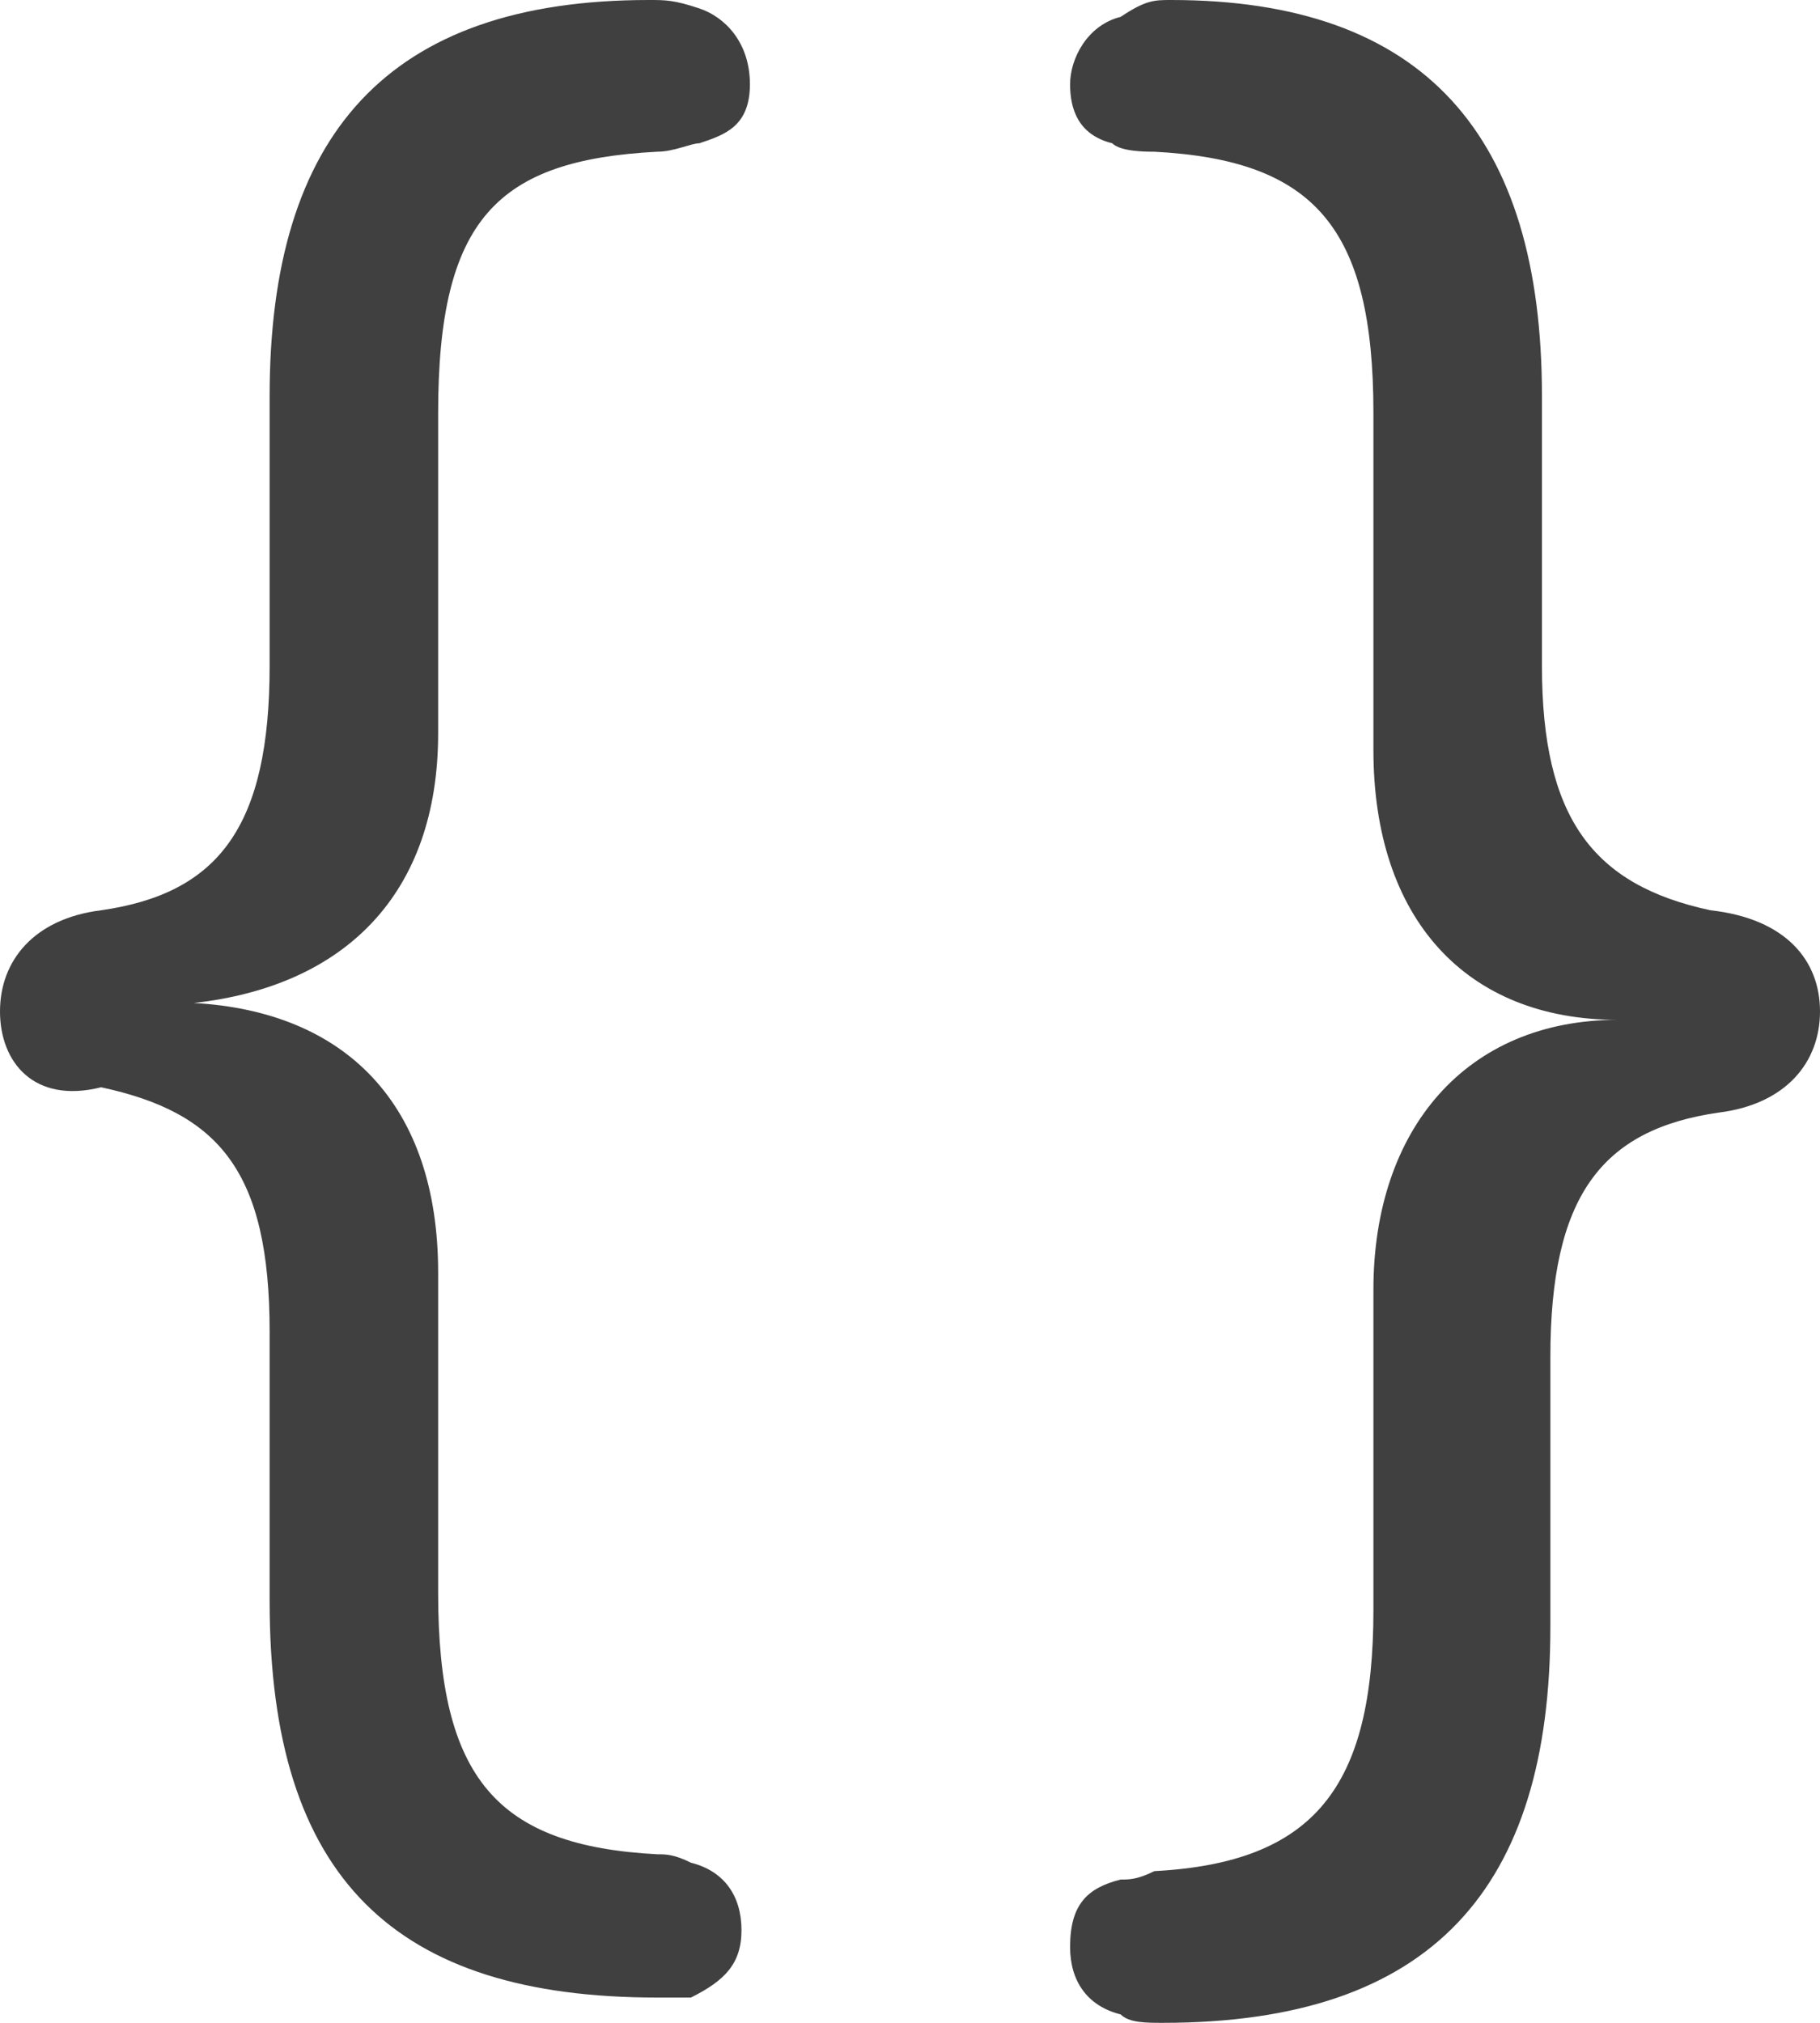
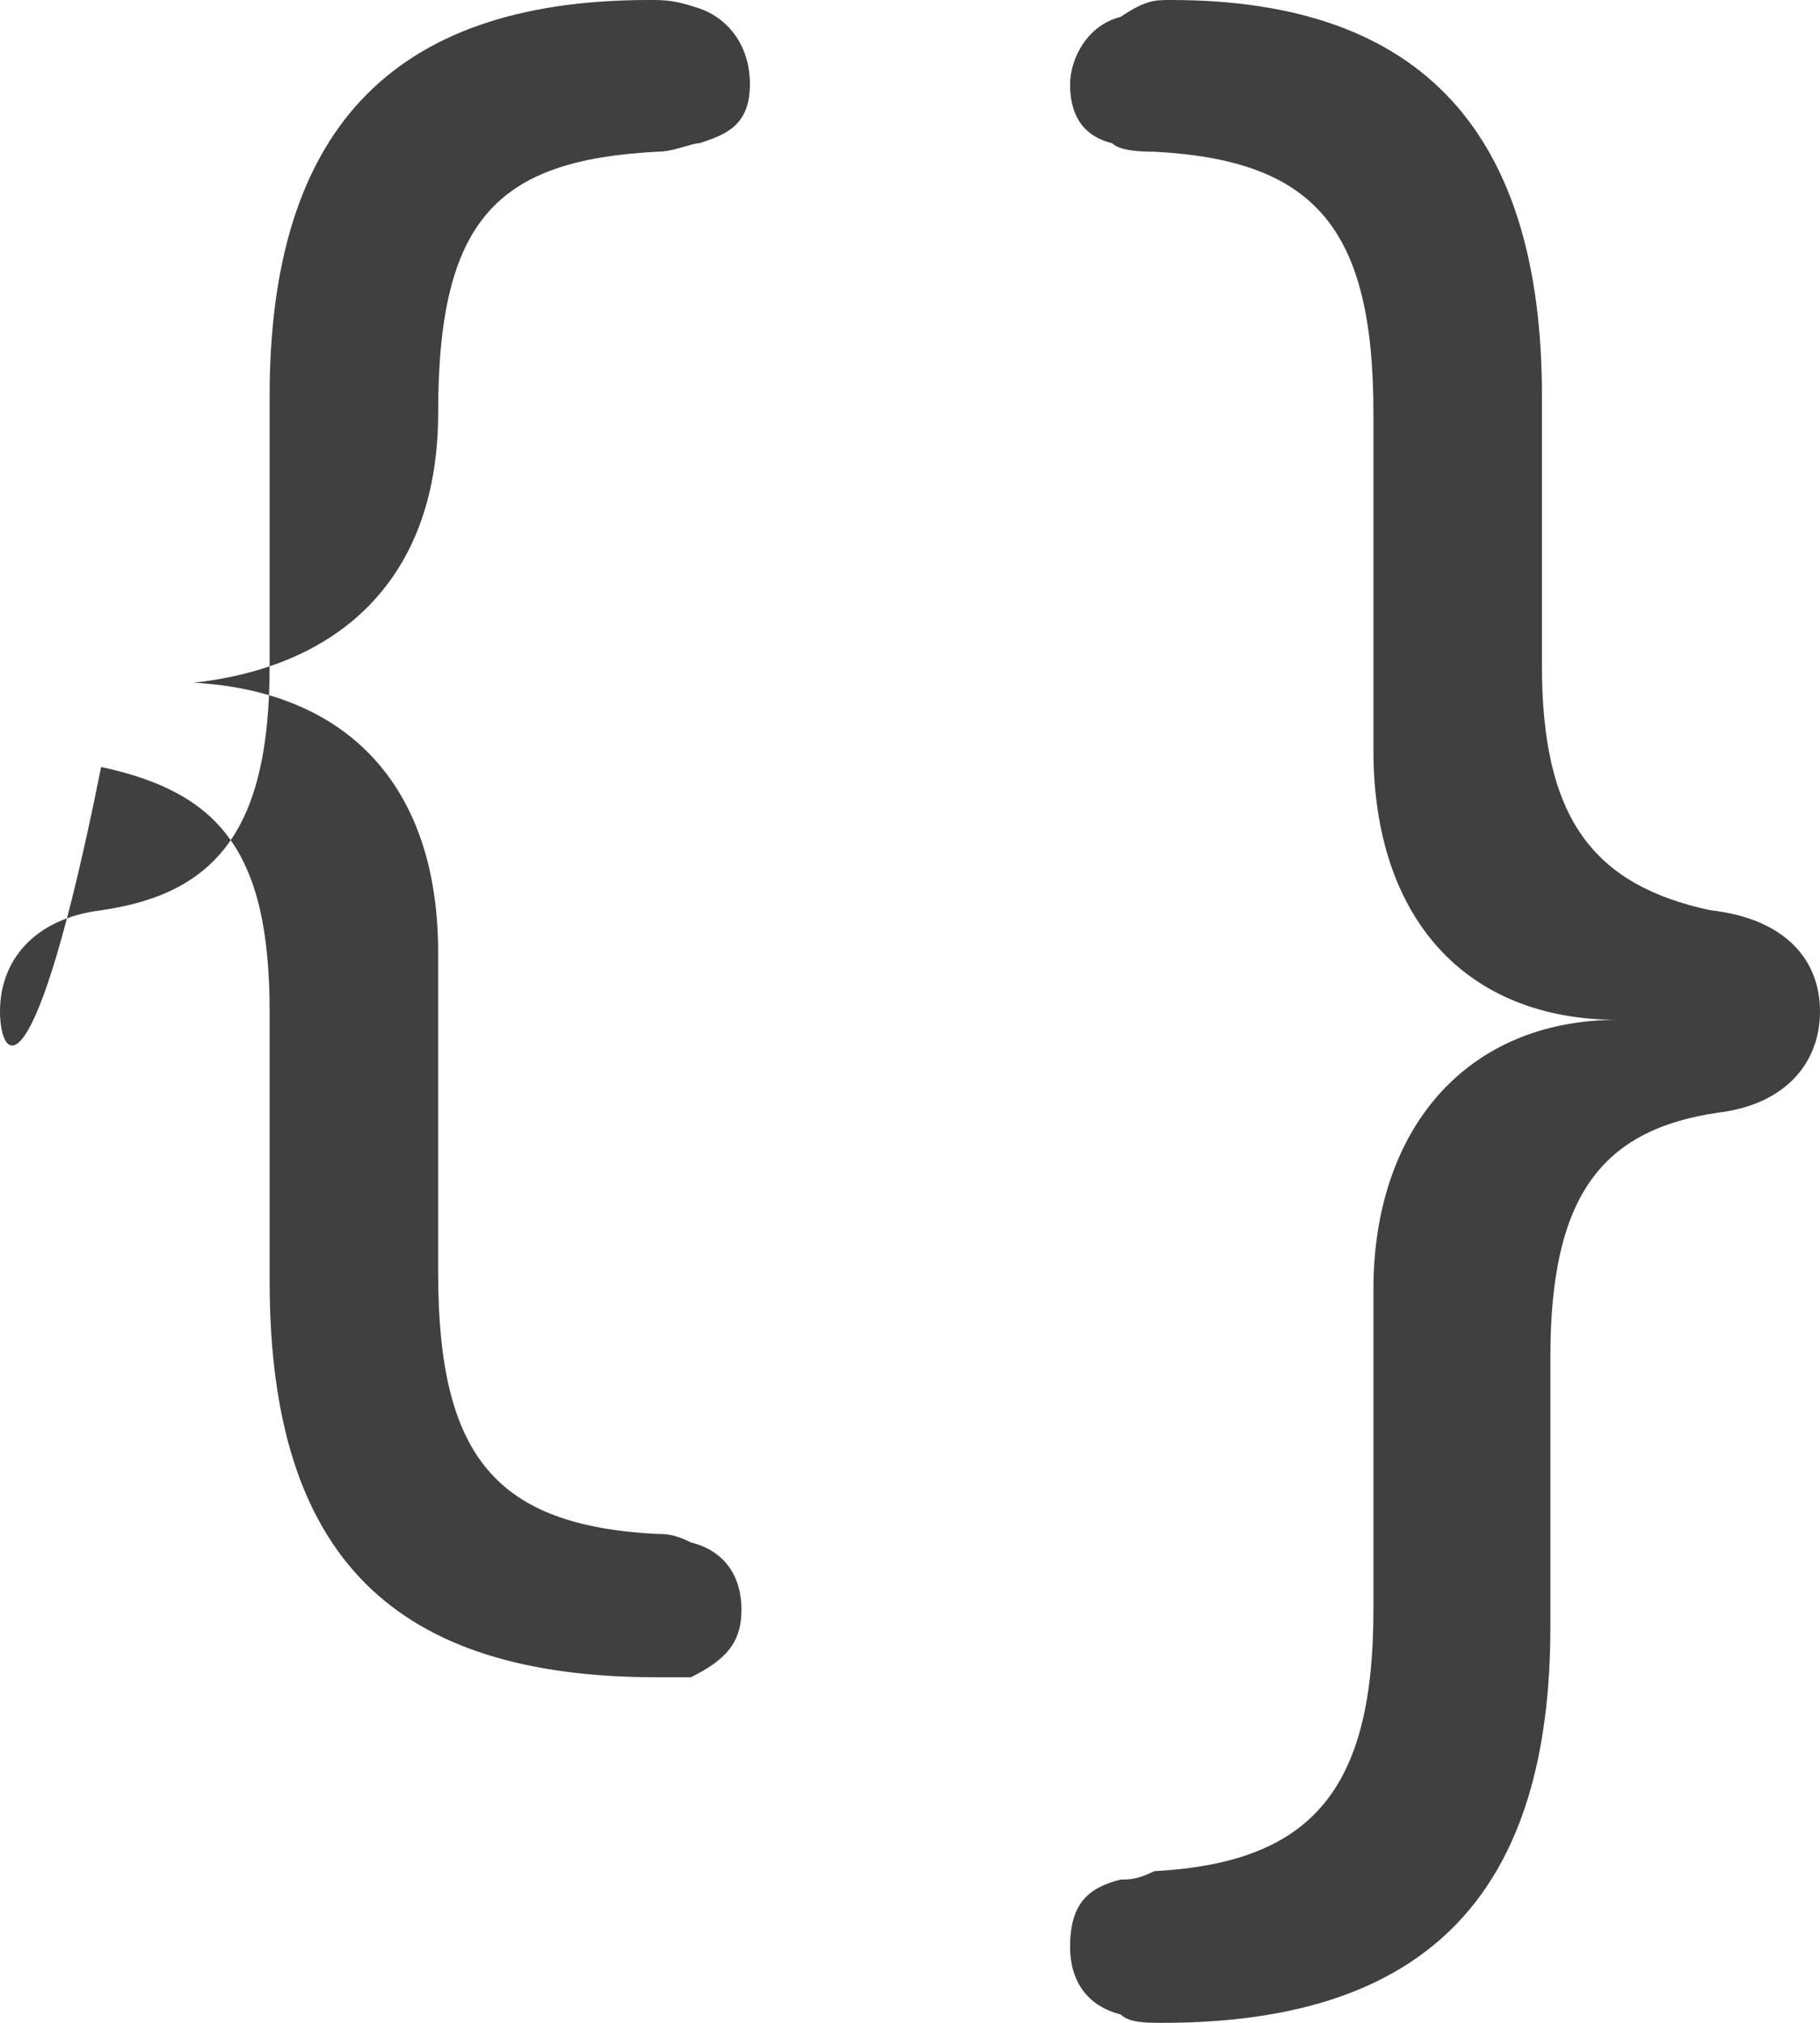
<svg xmlns="http://www.w3.org/2000/svg" version="1.1" id="Ebene_1" x="0px" y="0px" viewBox="0 0 21.6 24" style="enable-background:new 0 0 21.6 24;" xml:space="preserve">
  <style type="text/css">
	.fill{fill-rule:evenodd;clip-rule:evenodd;fill:#404040;}
</style>
-   <path class="fill" d="M0,12c0-0.6,0.4-1.1,1.2-1.2c1.4-0.2,2-1,2-2.9V4.7C3.2,1.6,4.6,0,7.7,0C7.9,0,8,0,8.3,0.1  C8.6,0.2,8.9,0.5,8.9,1S8.6,1.6,8.3,1.7C8.2,1.7,8,1.8,7.8,1.8C5.9,1.9,5.2,2.6,5.2,4.9v3.8c0,1.9-1.1,3-2.9,3.2l0,0  c1.8,0.1,2.9,1.2,2.9,3.2v3.8c0,2.2,0.7,3,2.6,3.1c0.1,0,0.2,0,0.4,0.1c0.4,0.1,0.6,0.4,0.6,0.8c0,0.4-0.2,0.6-0.6,0.8  c0,0-0.2,0-0.4,0c-3.1,0-4.6-1.4-4.6-4.7v-3.2c0-1.9-0.6-2.6-2-2.9C0.4,13.1,0,12.6,0,12z M21.6,12c0,0.6-0.4,1.1-1.2,1.2  c-1.4,0.2-2,1-2,2.9v3.2c0,3.1-1.4,4.7-4.6,4.7c-0.2,0-0.4,0-0.5-0.1c-0.4-0.1-0.6-0.4-0.6-0.8c0-0.5,0.2-0.7,0.6-0.8  c0.1,0,0.2,0,0.4-0.1c1.9-0.1,2.6-1,2.6-3.1v-3.8c0-1.9,1.1-3.2,2.9-3.2l0,0c-1.8,0-2.9-1.2-2.9-3.2V4.9c0-2.2-0.7-3-2.6-3.1  c-0.1,0-0.4,0-0.5-0.1c-0.4-0.1-0.5-0.4-0.5-0.7s0.2-0.7,0.6-0.8C13.6,0,13.7,0,13.9,0c3,0,4.4,1.6,4.4,4.7v3.2c0,1.8,0.6,2.6,2,2.9  C21.2,10.9,21.6,11.4,21.6,12z" />
+   <path class="fill" d="M0,12c0-0.6,0.4-1.1,1.2-1.2c1.4-0.2,2-1,2-2.9V4.7C3.2,1.6,4.6,0,7.7,0C7.9,0,8,0,8.3,0.1  C8.6,0.2,8.9,0.5,8.9,1S8.6,1.6,8.3,1.7C8.2,1.7,8,1.8,7.8,1.8C5.9,1.9,5.2,2.6,5.2,4.9c0,1.9-1.1,3-2.9,3.2l0,0  c1.8,0.1,2.9,1.2,2.9,3.2v3.8c0,2.2,0.7,3,2.6,3.1c0.1,0,0.2,0,0.4,0.1c0.4,0.1,0.6,0.4,0.6,0.8c0,0.4-0.2,0.6-0.6,0.8  c0,0-0.2,0-0.4,0c-3.1,0-4.6-1.4-4.6-4.7v-3.2c0-1.9-0.6-2.6-2-2.9C0.4,13.1,0,12.6,0,12z M21.6,12c0,0.6-0.4,1.1-1.2,1.2  c-1.4,0.2-2,1-2,2.9v3.2c0,3.1-1.4,4.7-4.6,4.7c-0.2,0-0.4,0-0.5-0.1c-0.4-0.1-0.6-0.4-0.6-0.8c0-0.5,0.2-0.7,0.6-0.8  c0.1,0,0.2,0,0.4-0.1c1.9-0.1,2.6-1,2.6-3.1v-3.8c0-1.9,1.1-3.2,2.9-3.2l0,0c-1.8,0-2.9-1.2-2.9-3.2V4.9c0-2.2-0.7-3-2.6-3.1  c-0.1,0-0.4,0-0.5-0.1c-0.4-0.1-0.5-0.4-0.5-0.7s0.2-0.7,0.6-0.8C13.6,0,13.7,0,13.9,0c3,0,4.4,1.6,4.4,4.7v3.2c0,1.8,0.6,2.6,2,2.9  C21.2,10.9,21.6,11.4,21.6,12z" />
</svg>